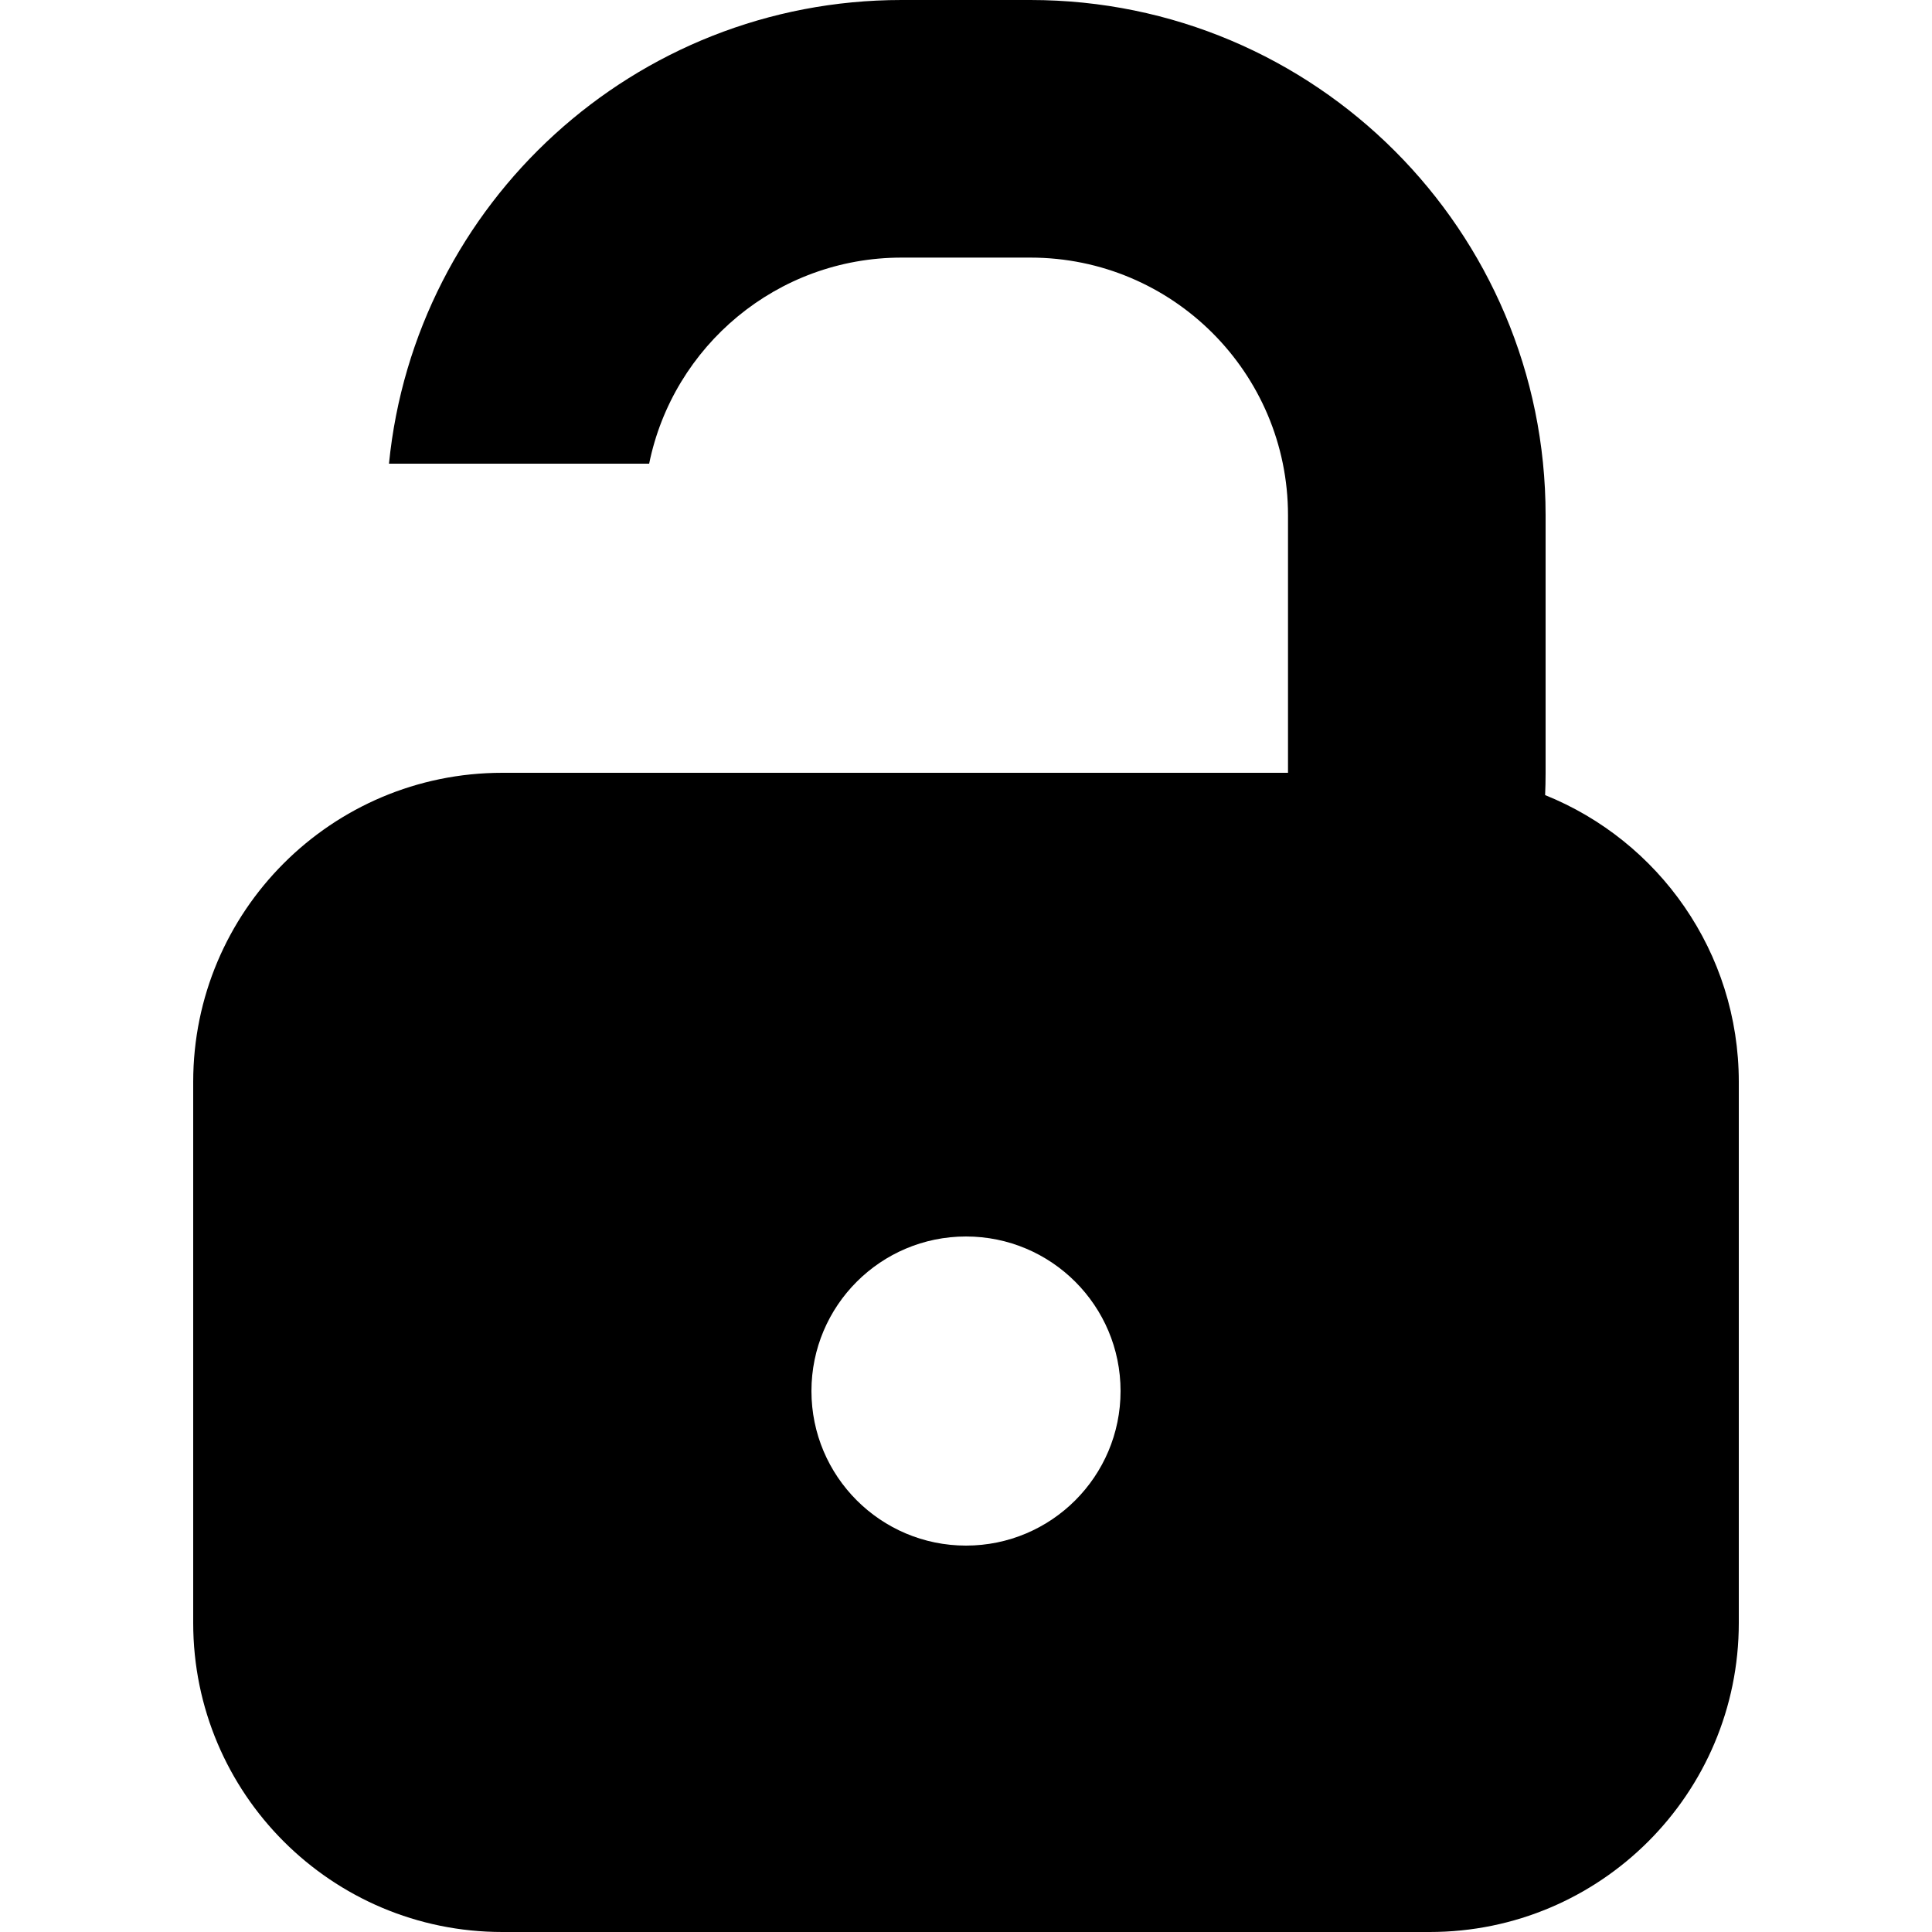
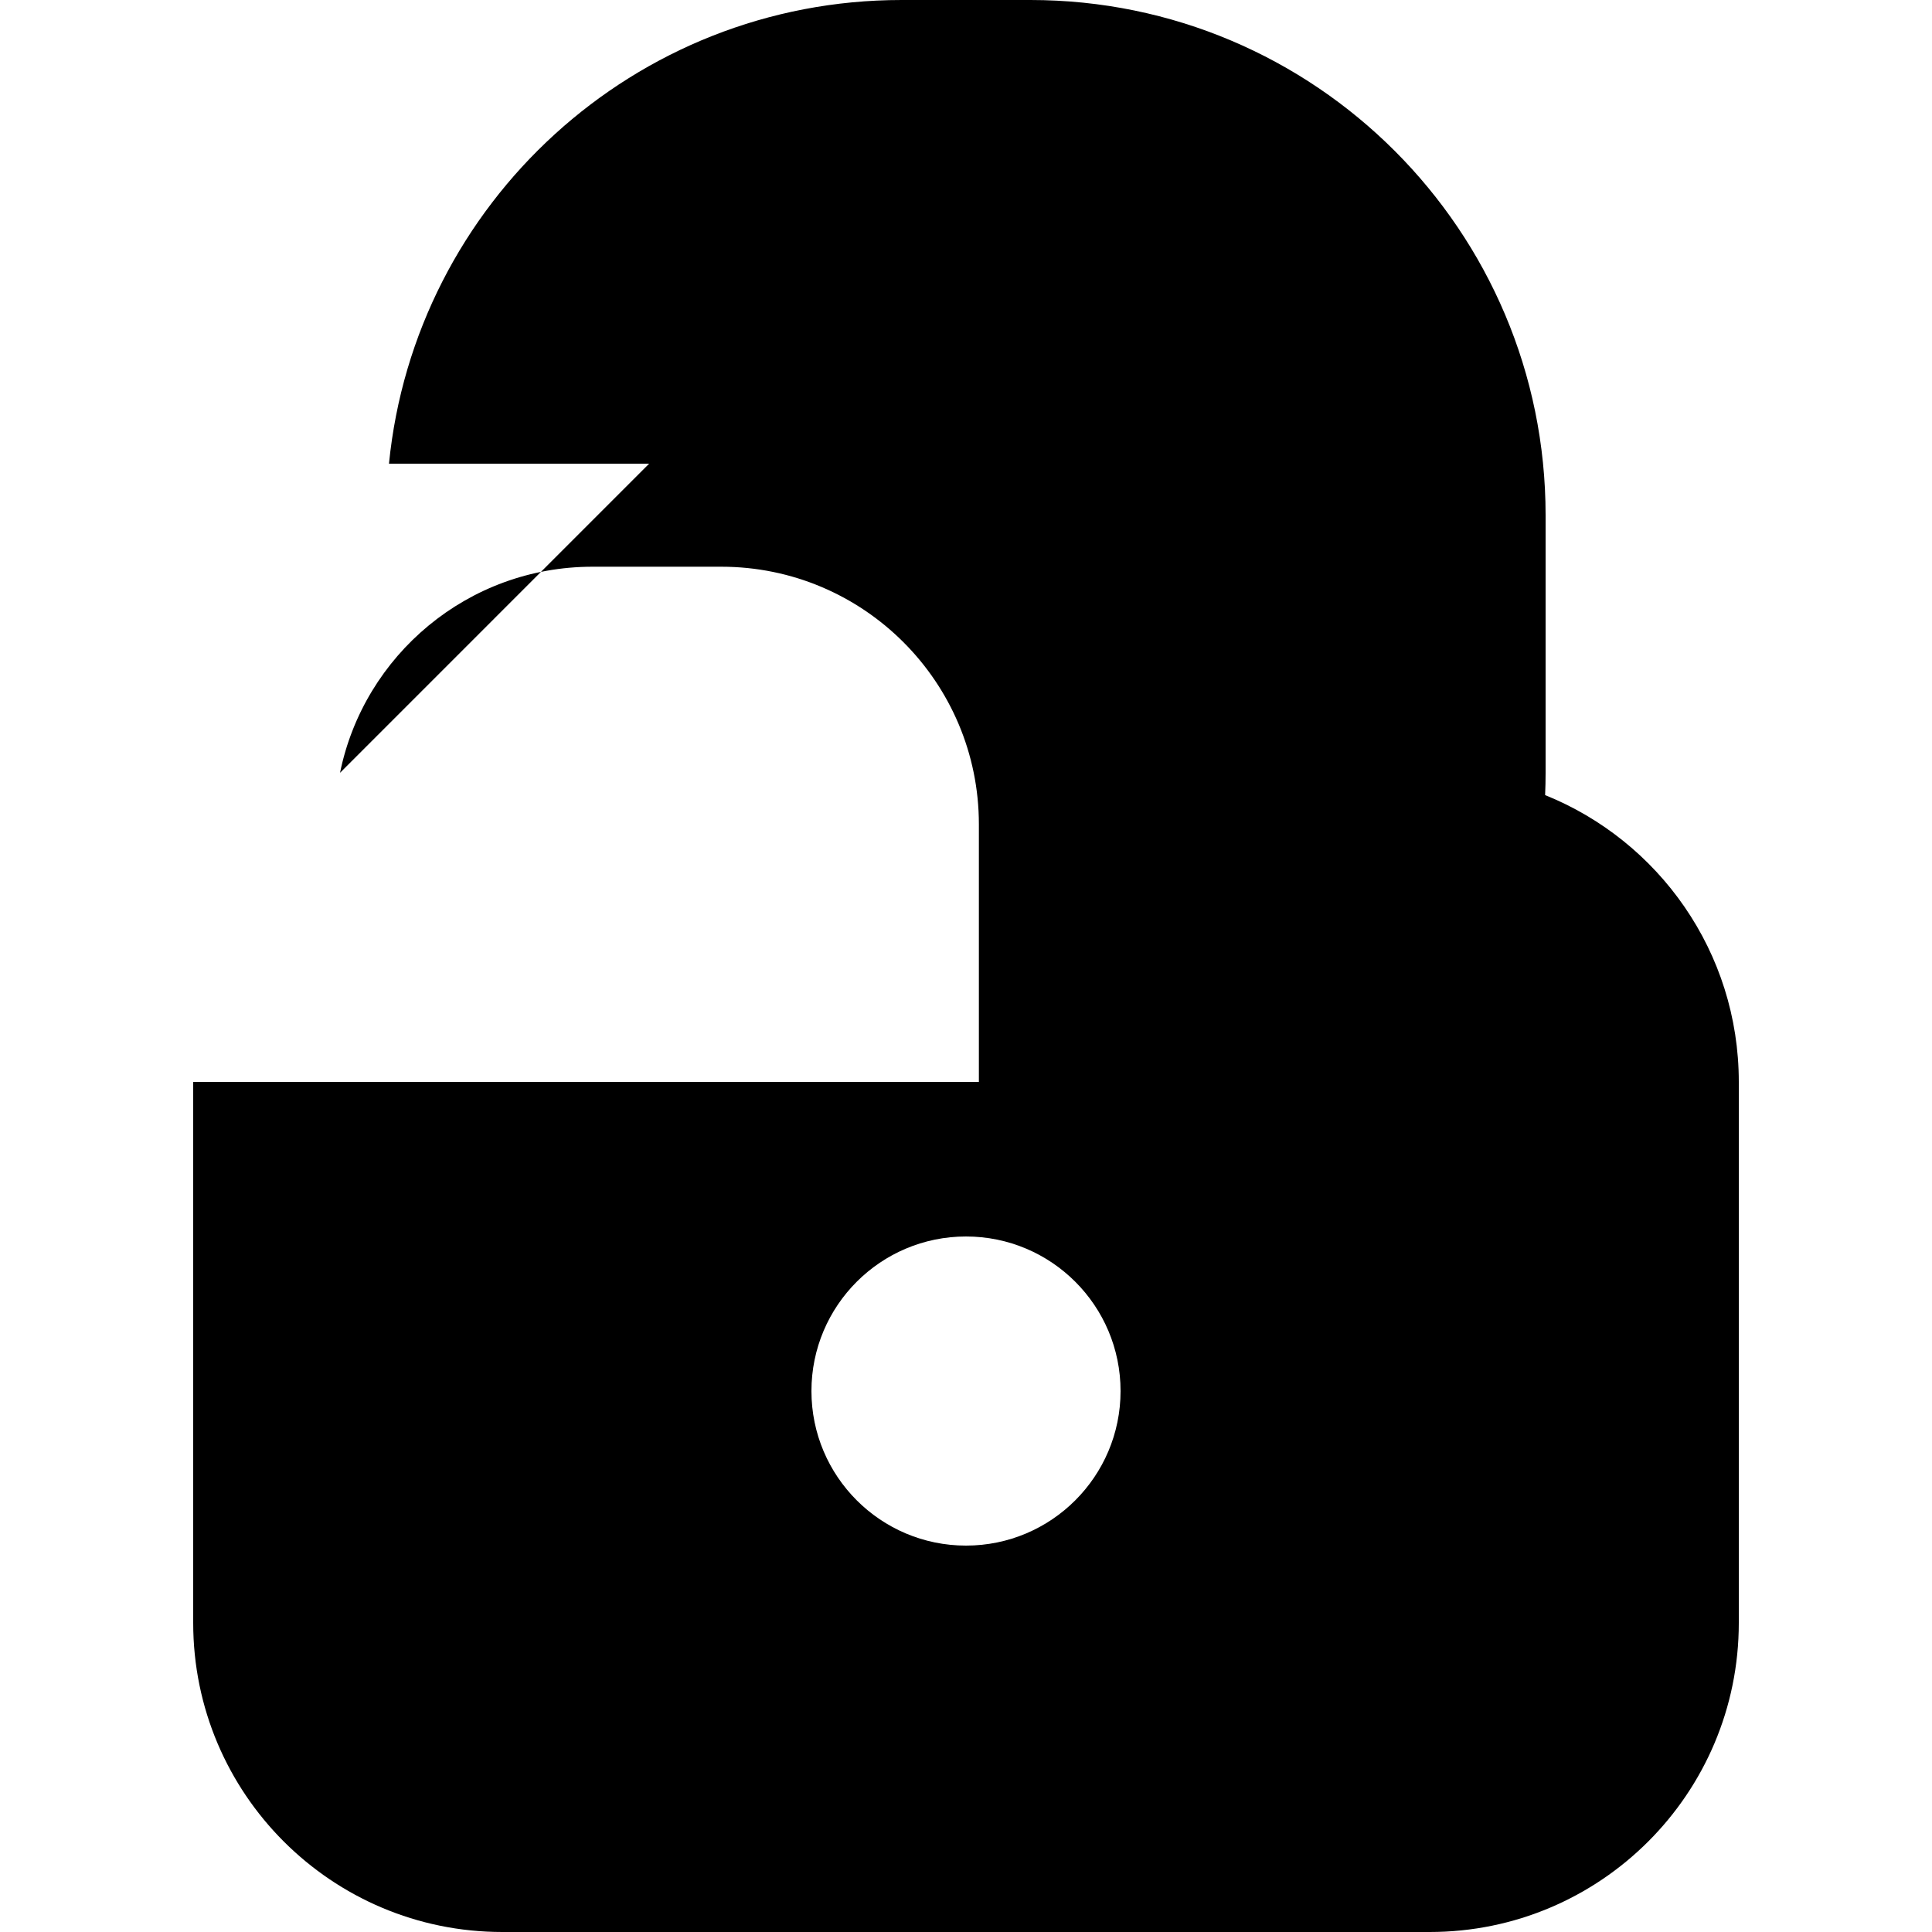
<svg xmlns="http://www.w3.org/2000/svg" width="24" height="24" fill="none" version="1.1" viewBox="0 0 24 24">
-   <path d="m8.064 5.76h-3.232c0.321-3.234 3.05-5.76 6.368-5.76h1.6c3.535 0 6.4 2.865 6.4 6.4v3.2c0 0.093-0.002 0.185-0.006 0.277 1.411 0.568 2.406 1.949 2.406 3.563v6.72c0 2.121-1.719 3.84-3.84 3.84h-11.52c-2.121 0-3.84-1.719-3.84-3.84v-6.72c0-2.121 1.719-3.84 3.84-3.84h9.76v-3.2c0-1.767-1.433-3.2-3.2-3.2h-1.6c-1.548 0-2.839 1.099-3.136 2.56zm5.856 11.52c0 1.06-0.86 1.92-1.92 1.92s-1.92-0.86-1.92-1.92 0.86-1.92 1.92-1.92 1.92 0.86 1.92 1.92z" clip-rule="evenodd" fill="#000" fill-rule="evenodd" stroke-width="1.28" />
+   <path d="m8.064 5.76h-3.232c0.321-3.234 3.05-5.76 6.368-5.76h1.6c3.535 0 6.4 2.865 6.4 6.4v3.2c0 0.093-0.002 0.185-0.006 0.277 1.411 0.568 2.406 1.949 2.406 3.563v6.72c0 2.121-1.719 3.84-3.84 3.84h-11.52c-2.121 0-3.84-1.719-3.84-3.84v-6.72h9.76v-3.2c0-1.767-1.433-3.2-3.2-3.2h-1.6c-1.548 0-2.839 1.099-3.136 2.56zm5.856 11.52c0 1.06-0.86 1.92-1.92 1.92s-1.92-0.86-1.92-1.92 0.86-1.92 1.92-1.92 1.92 0.86 1.92 1.92z" clip-rule="evenodd" fill="#000" fill-rule="evenodd" stroke-width="1.28" />
</svg>